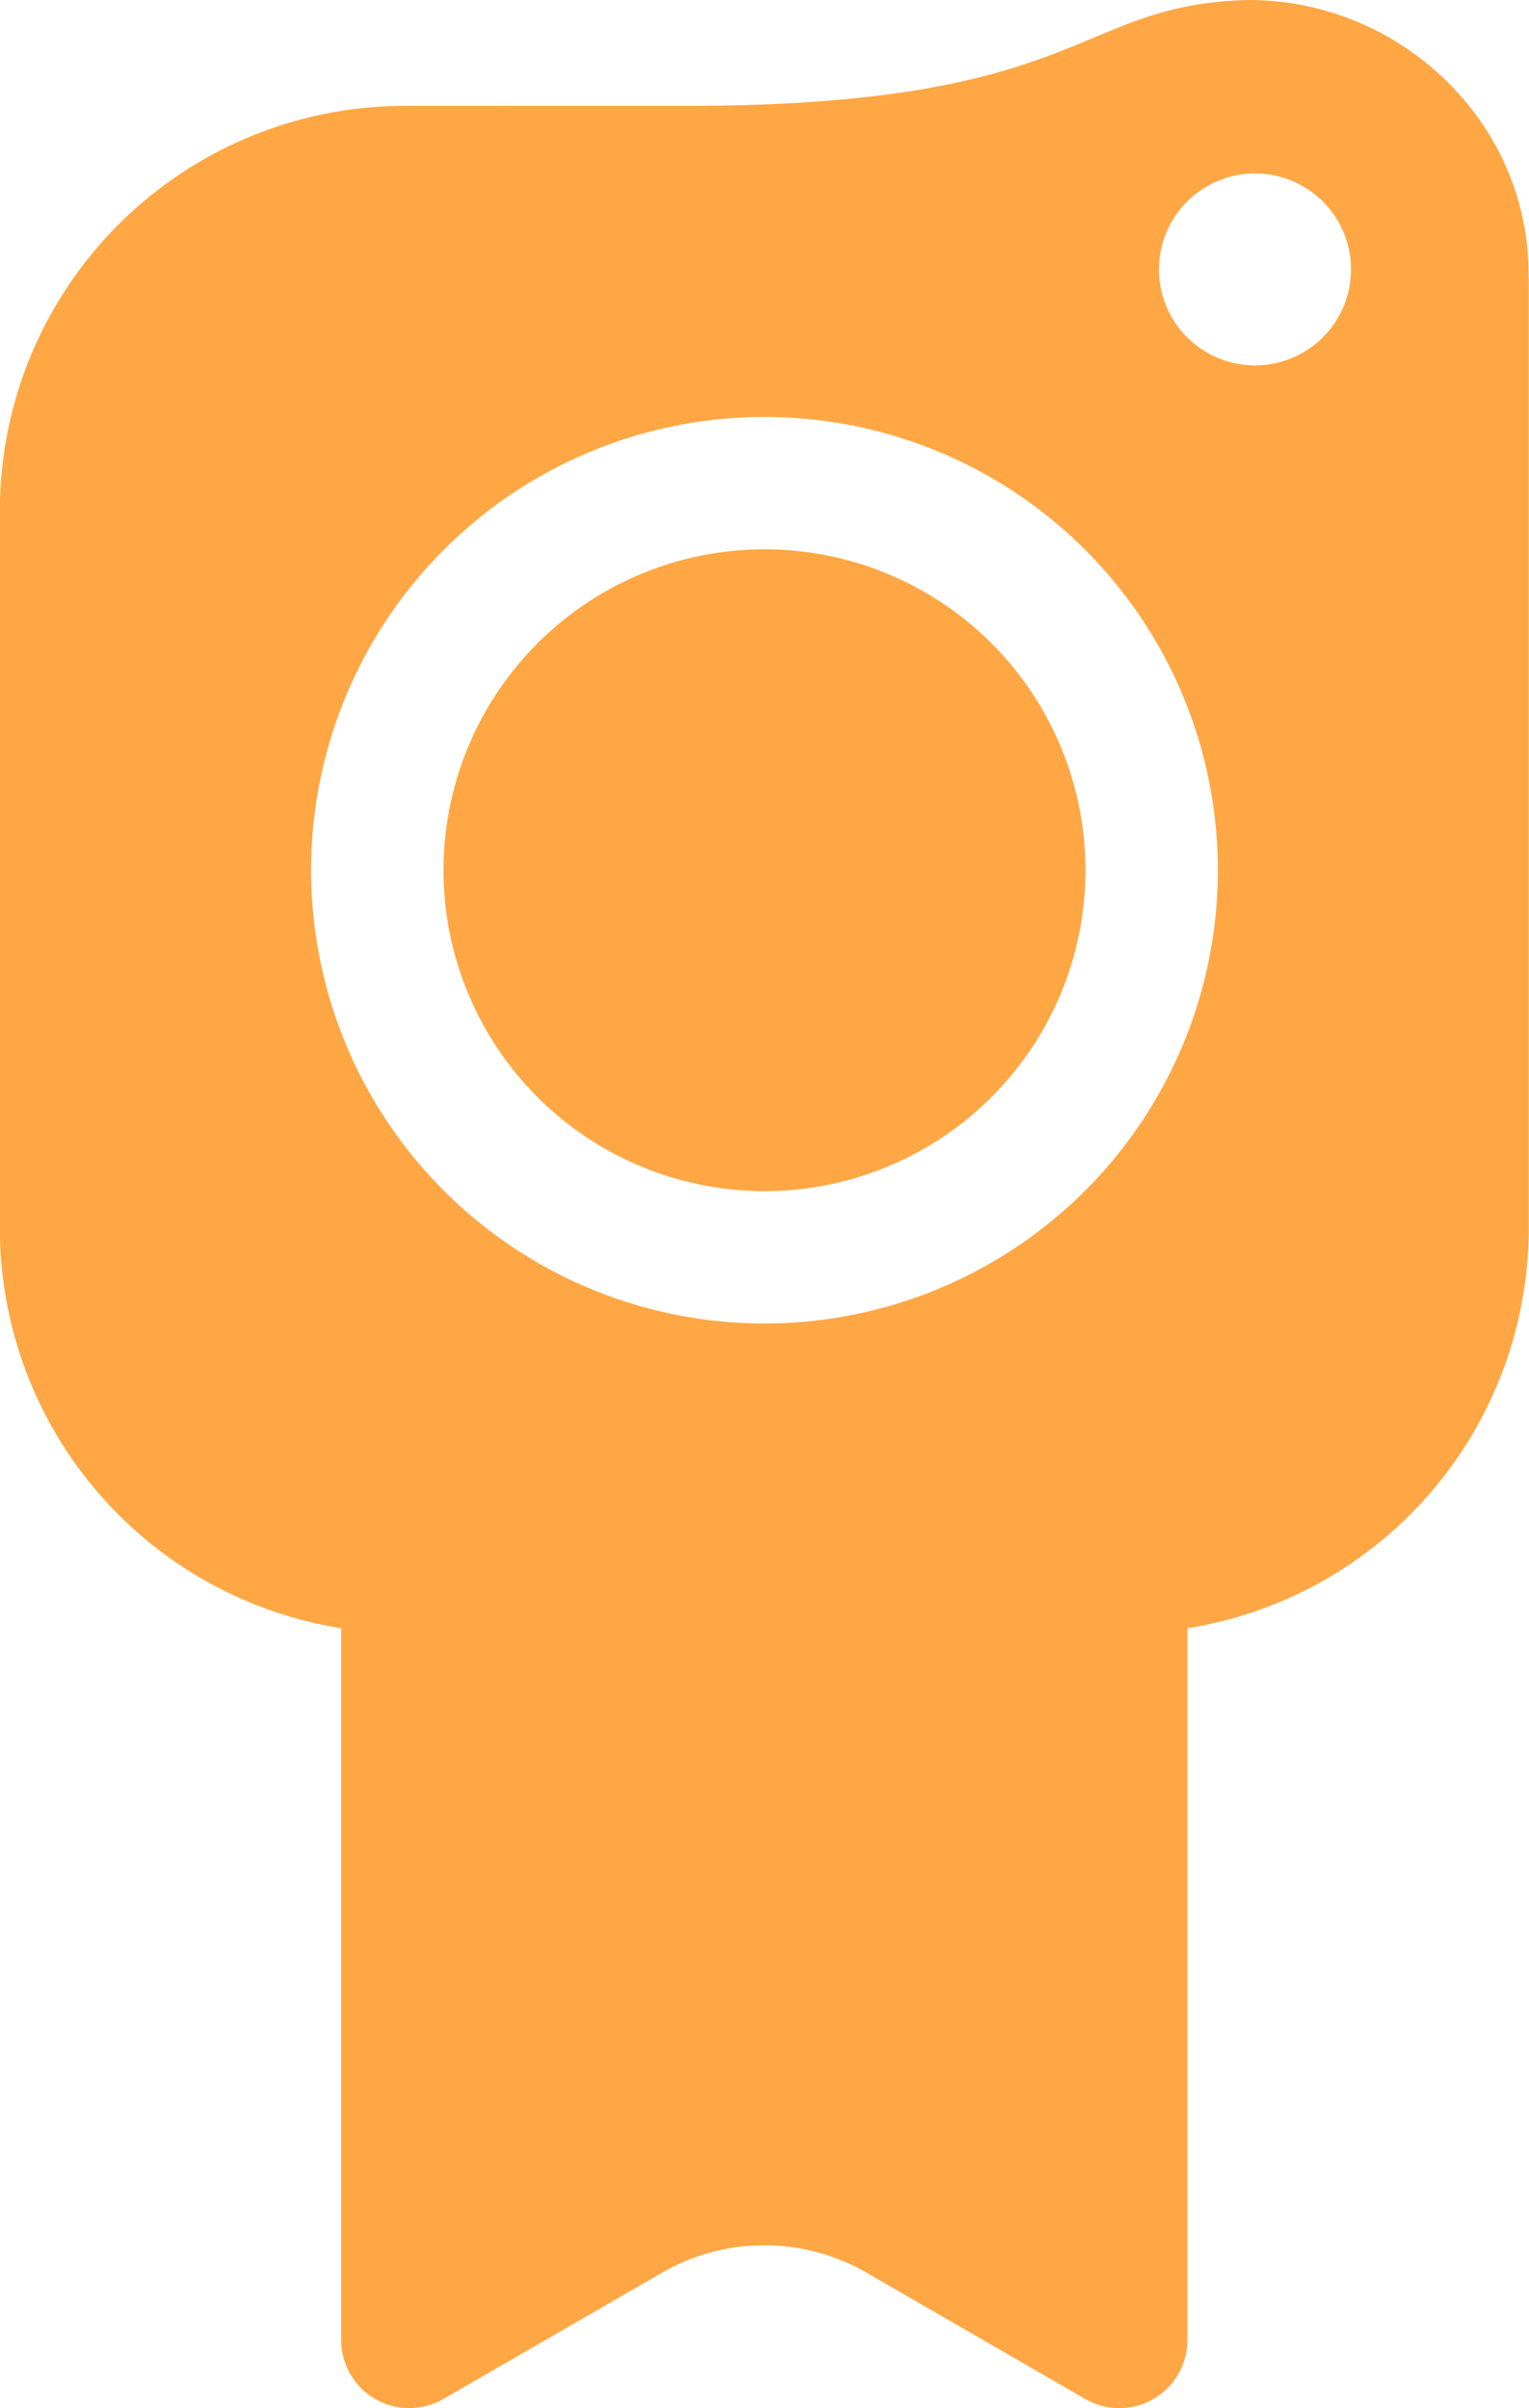
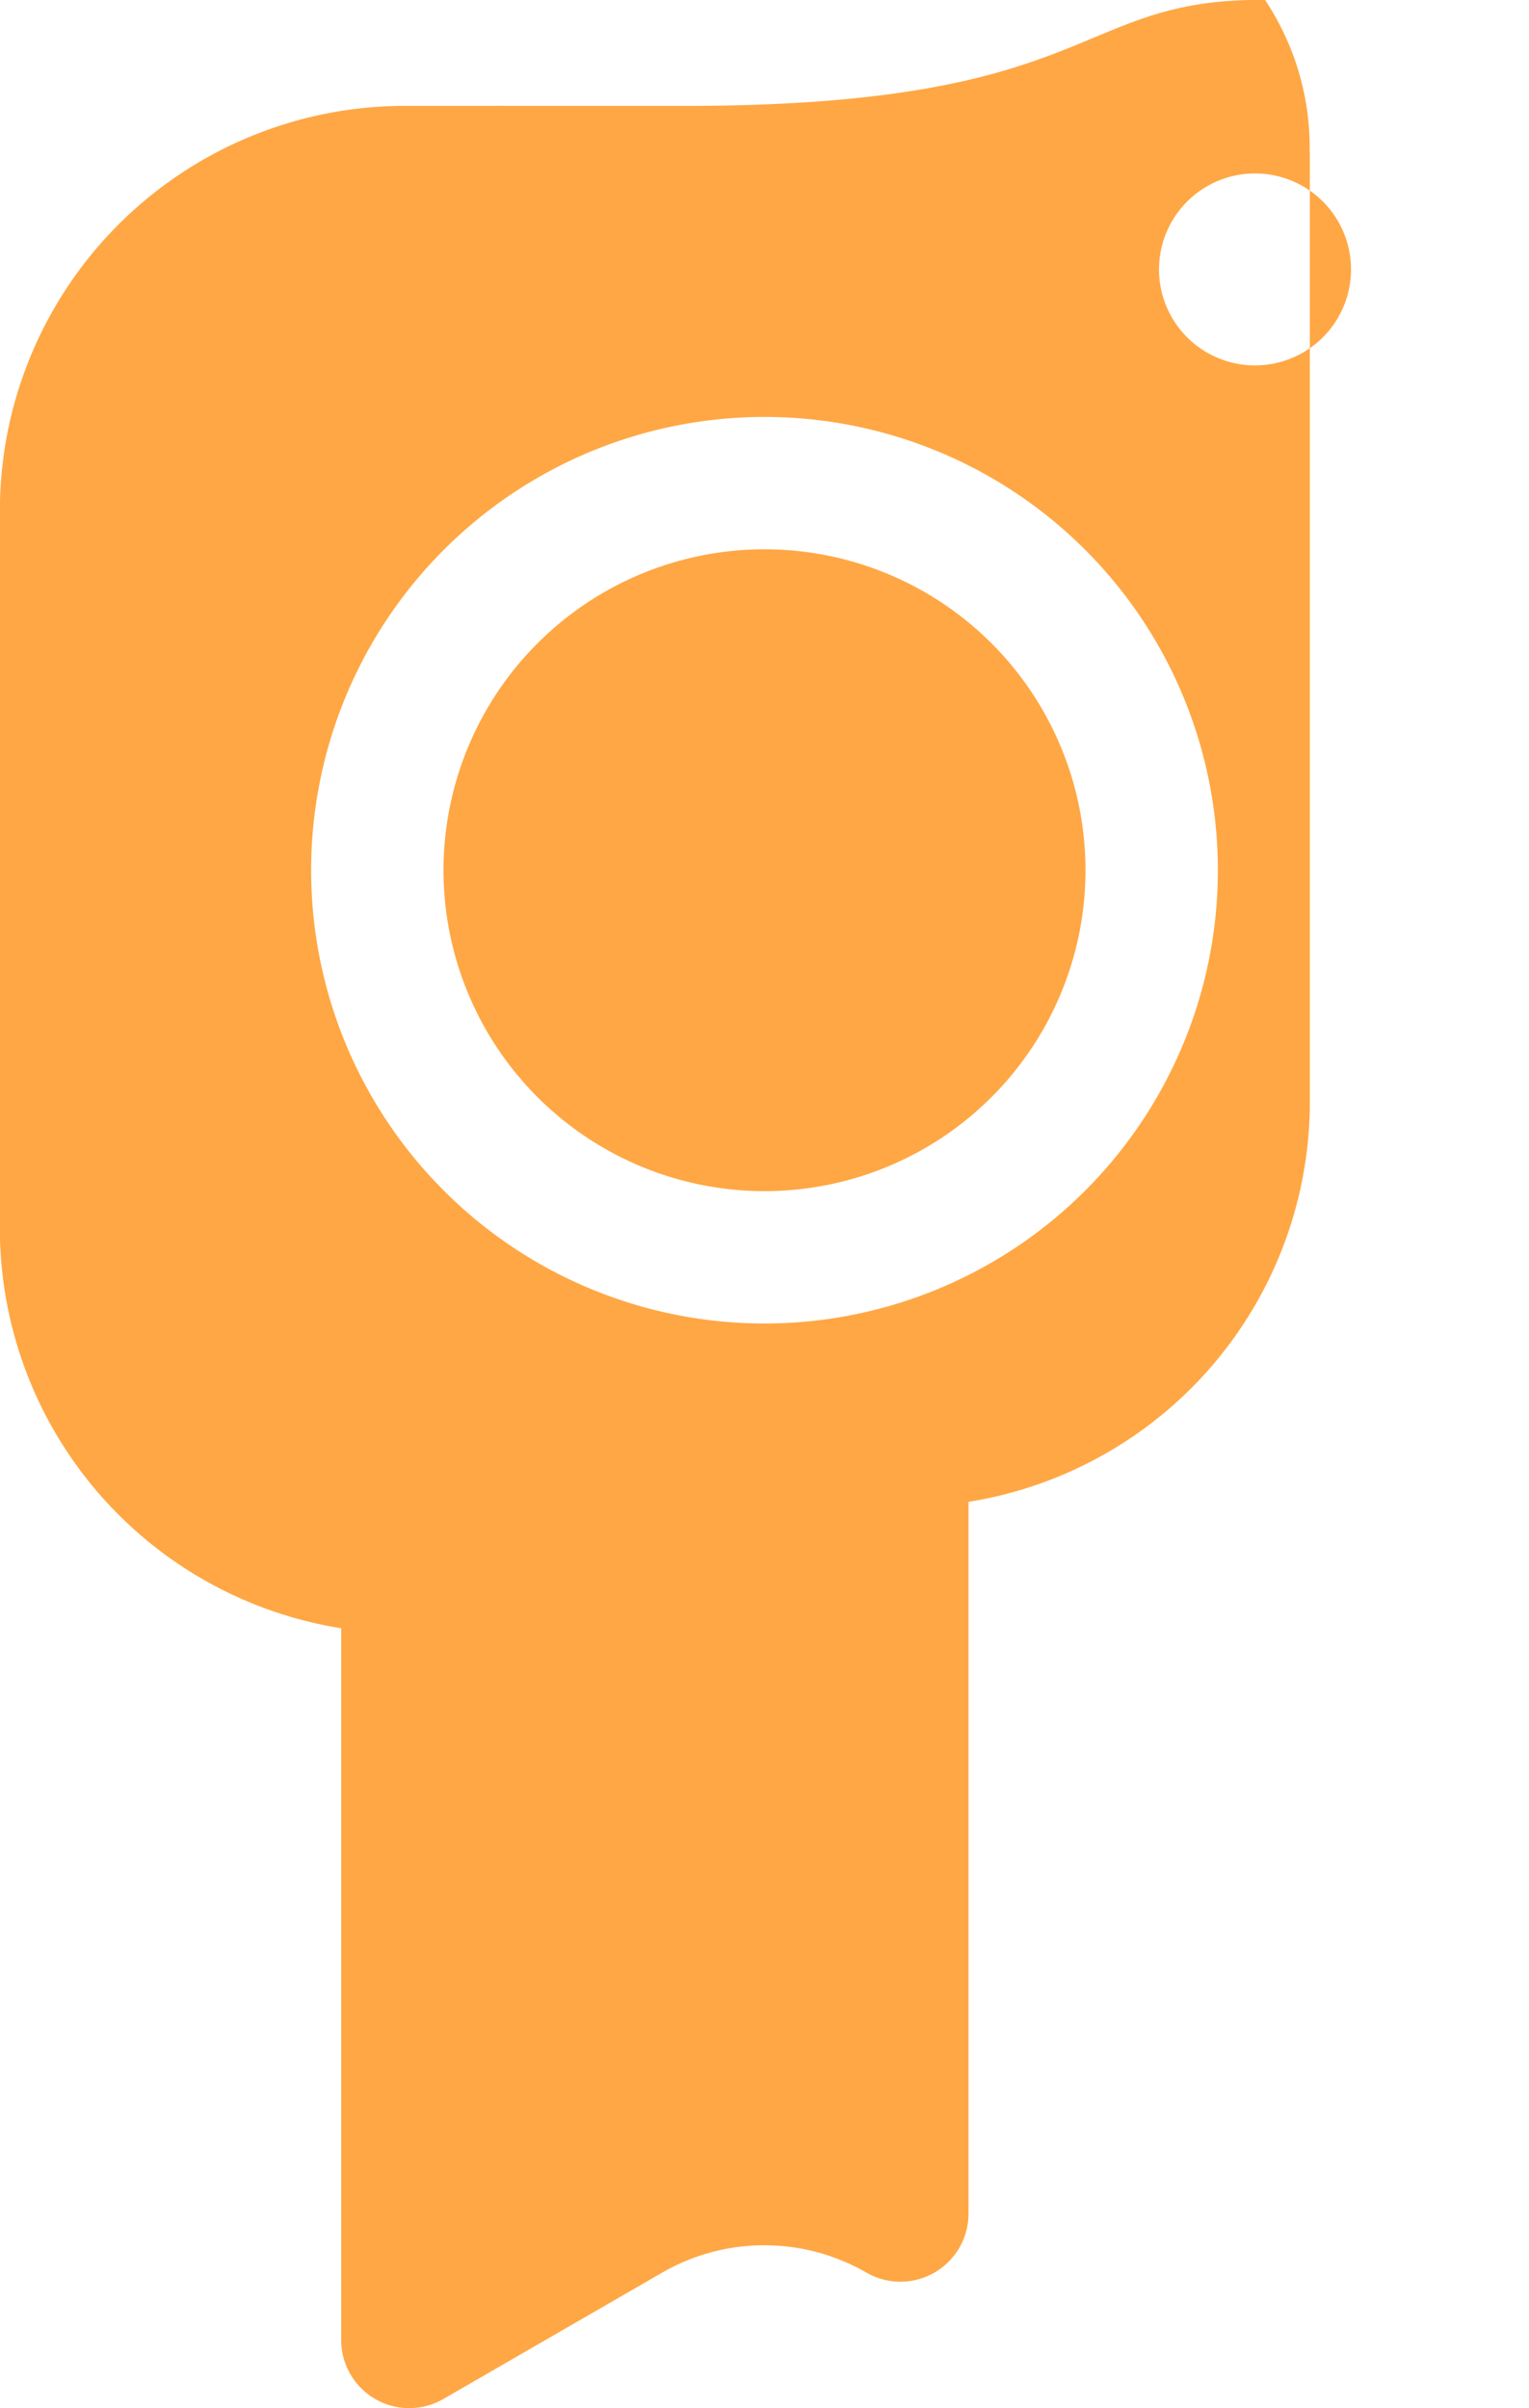
<svg xmlns="http://www.w3.org/2000/svg" width="45.747" height="72.062" viewBox="0 0 12.104 19.066" version="1.1" id="svg14427">
  <defs id="defs14424" />
  <g id="layer1" transform="translate(-44.571,-119.904)" style="fill:#ffa744;fill-opacity:1">
-     <path id="path11018" style="fill:#ffa744;fill-opacity:1;stroke-width:0.089" class="cls-2" d="m 54.458,119.904 c -1.375,0.031 -1.273,0.819 -4.36,0.838 h -1.341 c -0.024,1e-4 -0.376,-5.3e-4 -0.204,0 h -0.776 a 3.207,3.207 0 0 0 -3.207,3.207 v 5.69 a 3.207,3.207 0 0 0 2.702,3.157 v 5.636 a 0.539,0.539 0 0 0 0.808,0.467 l 1.733,-1.001 a 1.617,1.617 0 0 1 1.617,0 l 1.733,1.001 a 0.539,0.539 0 0 0 0.808,-0.467 v -5.636 a 3.207,3.207 0 0 0 2.702,-3.157 v -7.535 l -0.002,-0.005 c 9.5e-5,-0.009 7.07e-4,-0.018 7.07e-4,-0.027 0,-1.201 -1.014,-2.168 -2.215,-2.168 z m 0.048,1.373 a 0.76,0.76 0 0 1 0.76,0.76 0.76,0.76 0 0 1 -0.76,0.76 0.76,0.76 0 0 1 -0.76,-0.76 0.76,0.76 0 0 1 0.76,-0.76 z m -3.883,1.928 a 3.589,3.589 0 0 1 3.589,3.589 3.589,3.589 0 0 1 -3.589,3.589 3.589,3.589 0 0 1 -3.589,-3.589 3.589,3.589 0 0 1 3.589,-3.589 z m 0,1.048 a 2.541,2.541 0 0 0 -2.541,2.541 2.541,2.541 0 0 0 2.541,2.541 2.541,2.541 0 0 0 2.541,-2.541 2.541,2.541 0 0 0 -2.541,-2.541 z" />
+     <path id="path11018" style="fill:#ffa744;fill-opacity:1;stroke-width:0.089" class="cls-2" d="m 54.458,119.904 c -1.375,0.031 -1.273,0.819 -4.36,0.838 h -1.341 c -0.024,1e-4 -0.376,-5.3e-4 -0.204,0 h -0.776 a 3.207,3.207 0 0 0 -3.207,3.207 v 5.69 a 3.207,3.207 0 0 0 2.702,3.157 v 5.636 a 0.539,0.539 0 0 0 0.808,0.467 l 1.733,-1.001 a 1.617,1.617 0 0 1 1.617,0 a 0.539,0.539 0 0 0 0.808,-0.467 v -5.636 a 3.207,3.207 0 0 0 2.702,-3.157 v -7.535 l -0.002,-0.005 c 9.5e-5,-0.009 7.07e-4,-0.018 7.07e-4,-0.027 0,-1.201 -1.014,-2.168 -2.215,-2.168 z m 0.048,1.373 a 0.76,0.76 0 0 1 0.76,0.76 0.76,0.76 0 0 1 -0.76,0.76 0.76,0.76 0 0 1 -0.76,-0.76 0.76,0.76 0 0 1 0.76,-0.76 z m -3.883,1.928 a 3.589,3.589 0 0 1 3.589,3.589 3.589,3.589 0 0 1 -3.589,3.589 3.589,3.589 0 0 1 -3.589,-3.589 3.589,3.589 0 0 1 3.589,-3.589 z m 0,1.048 a 2.541,2.541 0 0 0 -2.541,2.541 2.541,2.541 0 0 0 2.541,2.541 2.541,2.541 0 0 0 2.541,-2.541 2.541,2.541 0 0 0 -2.541,-2.541 z" />
  </g>
</svg>